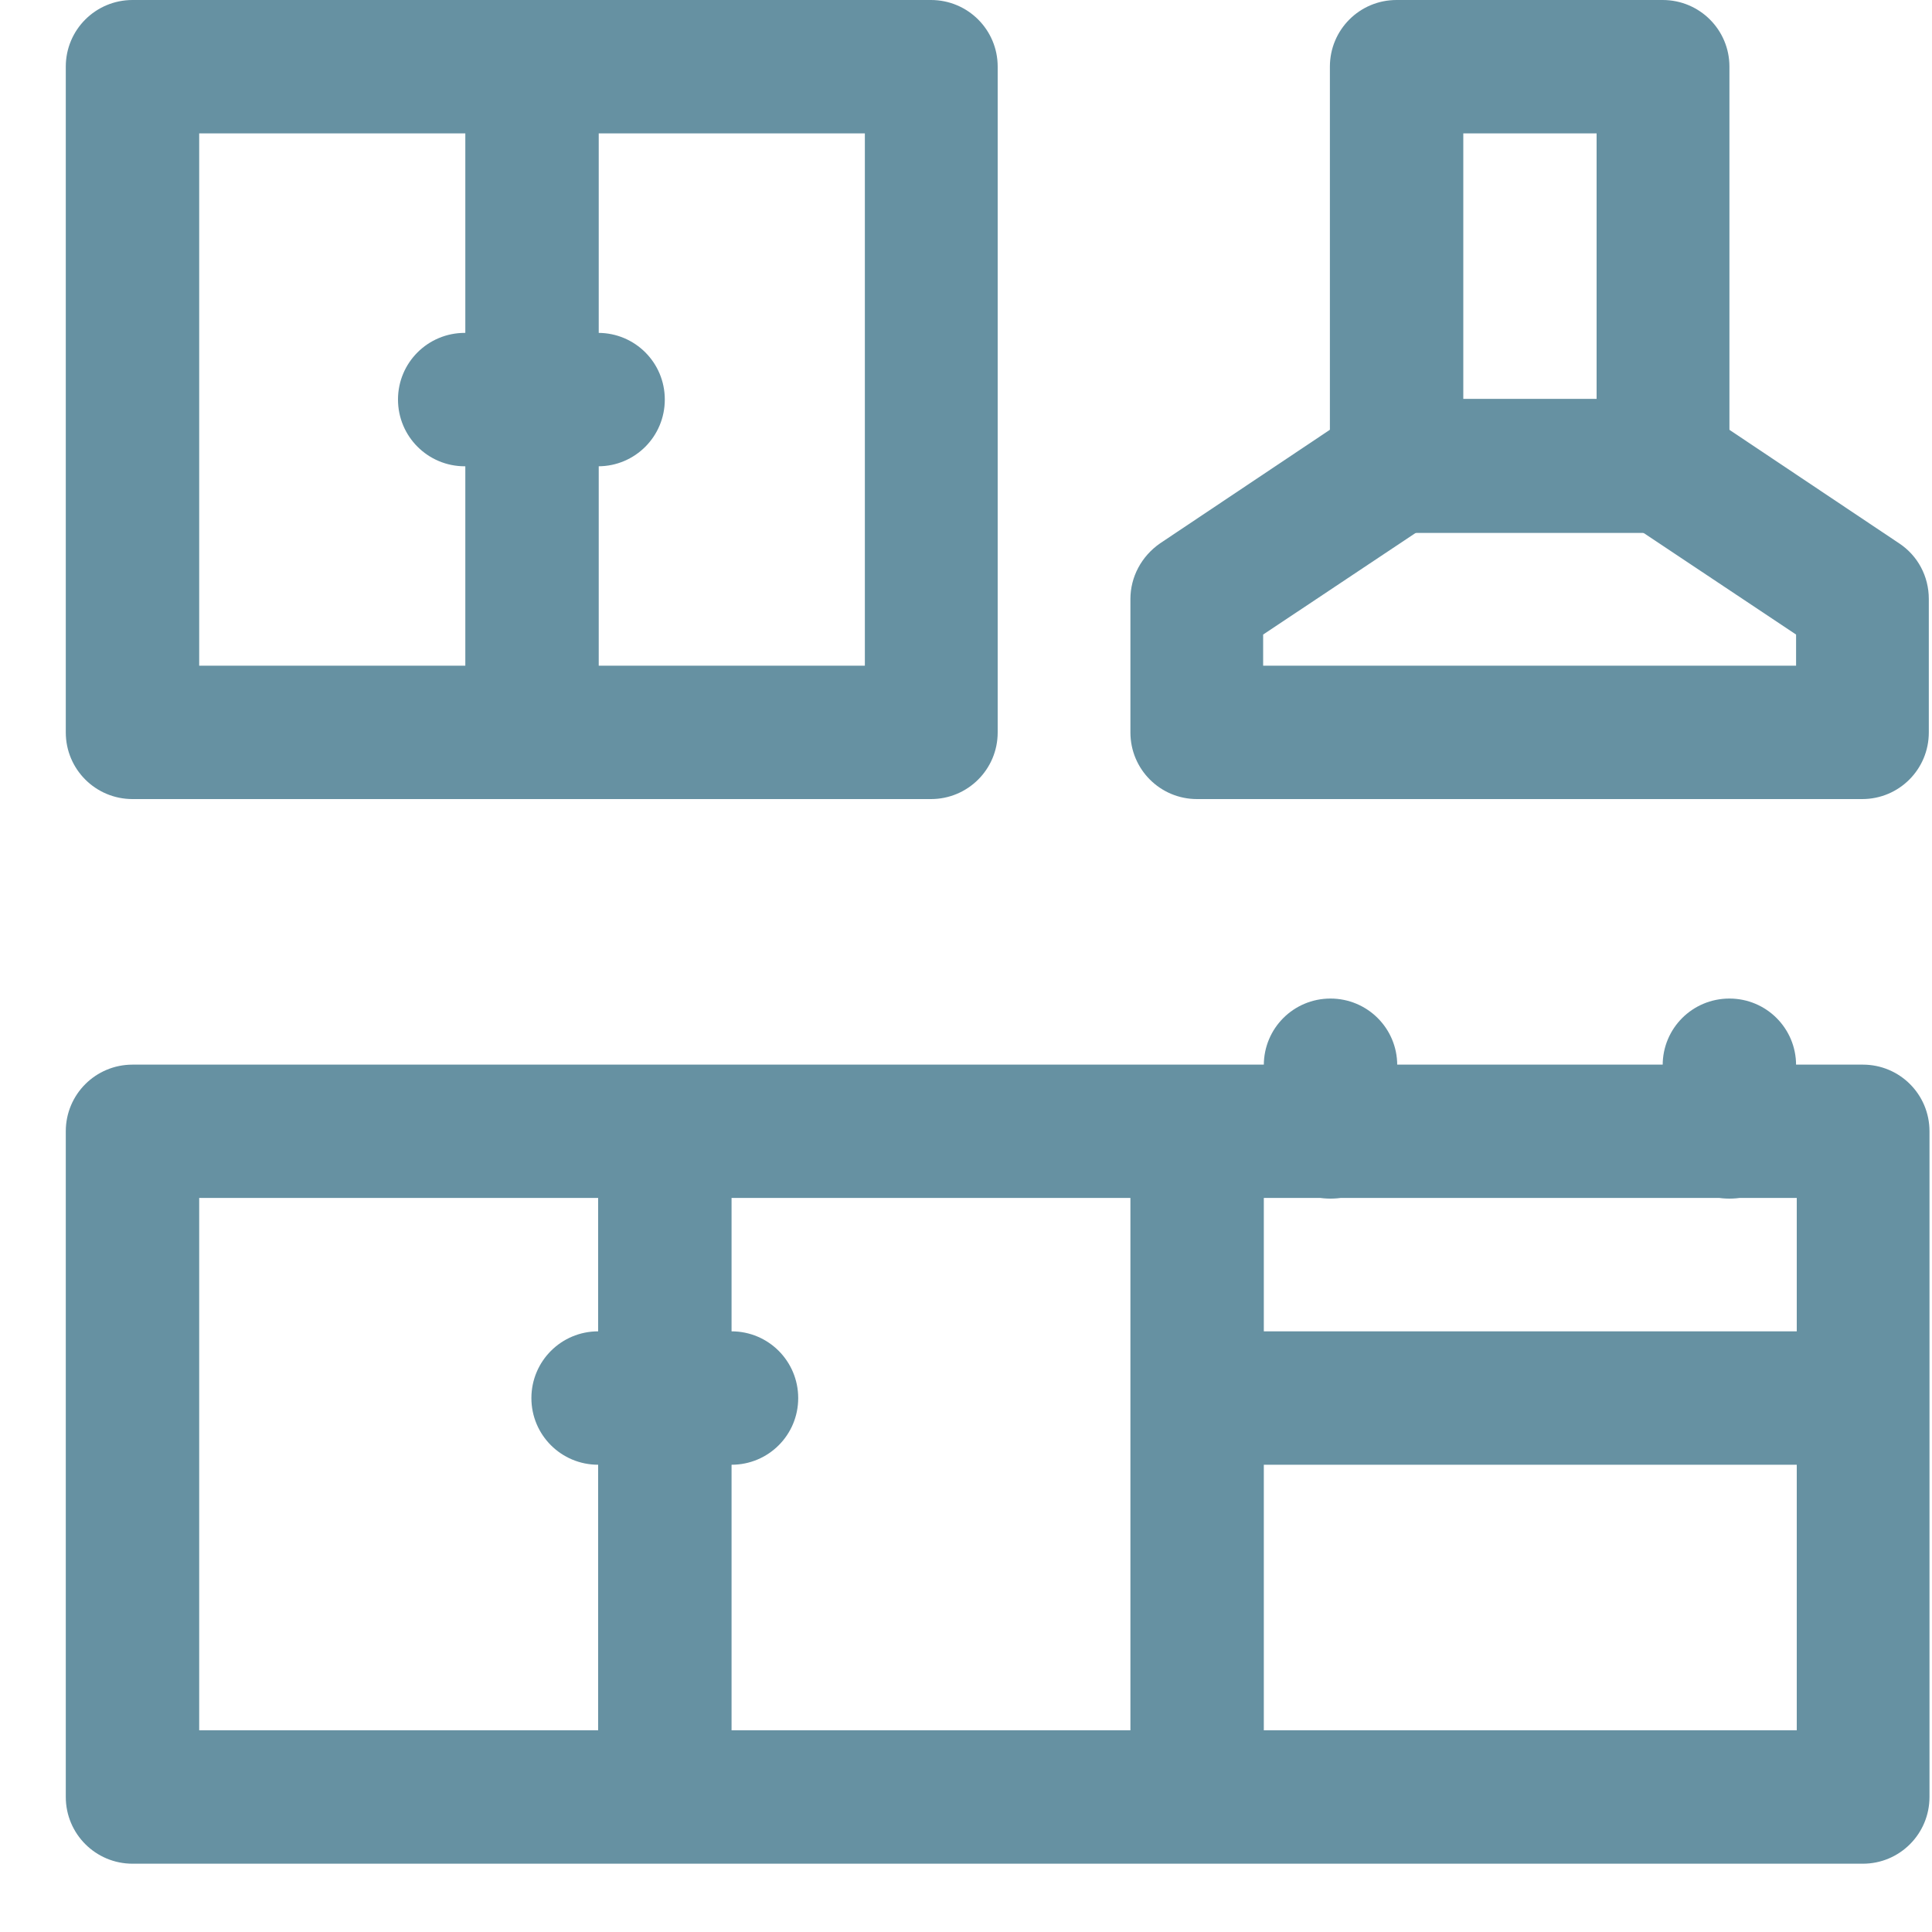
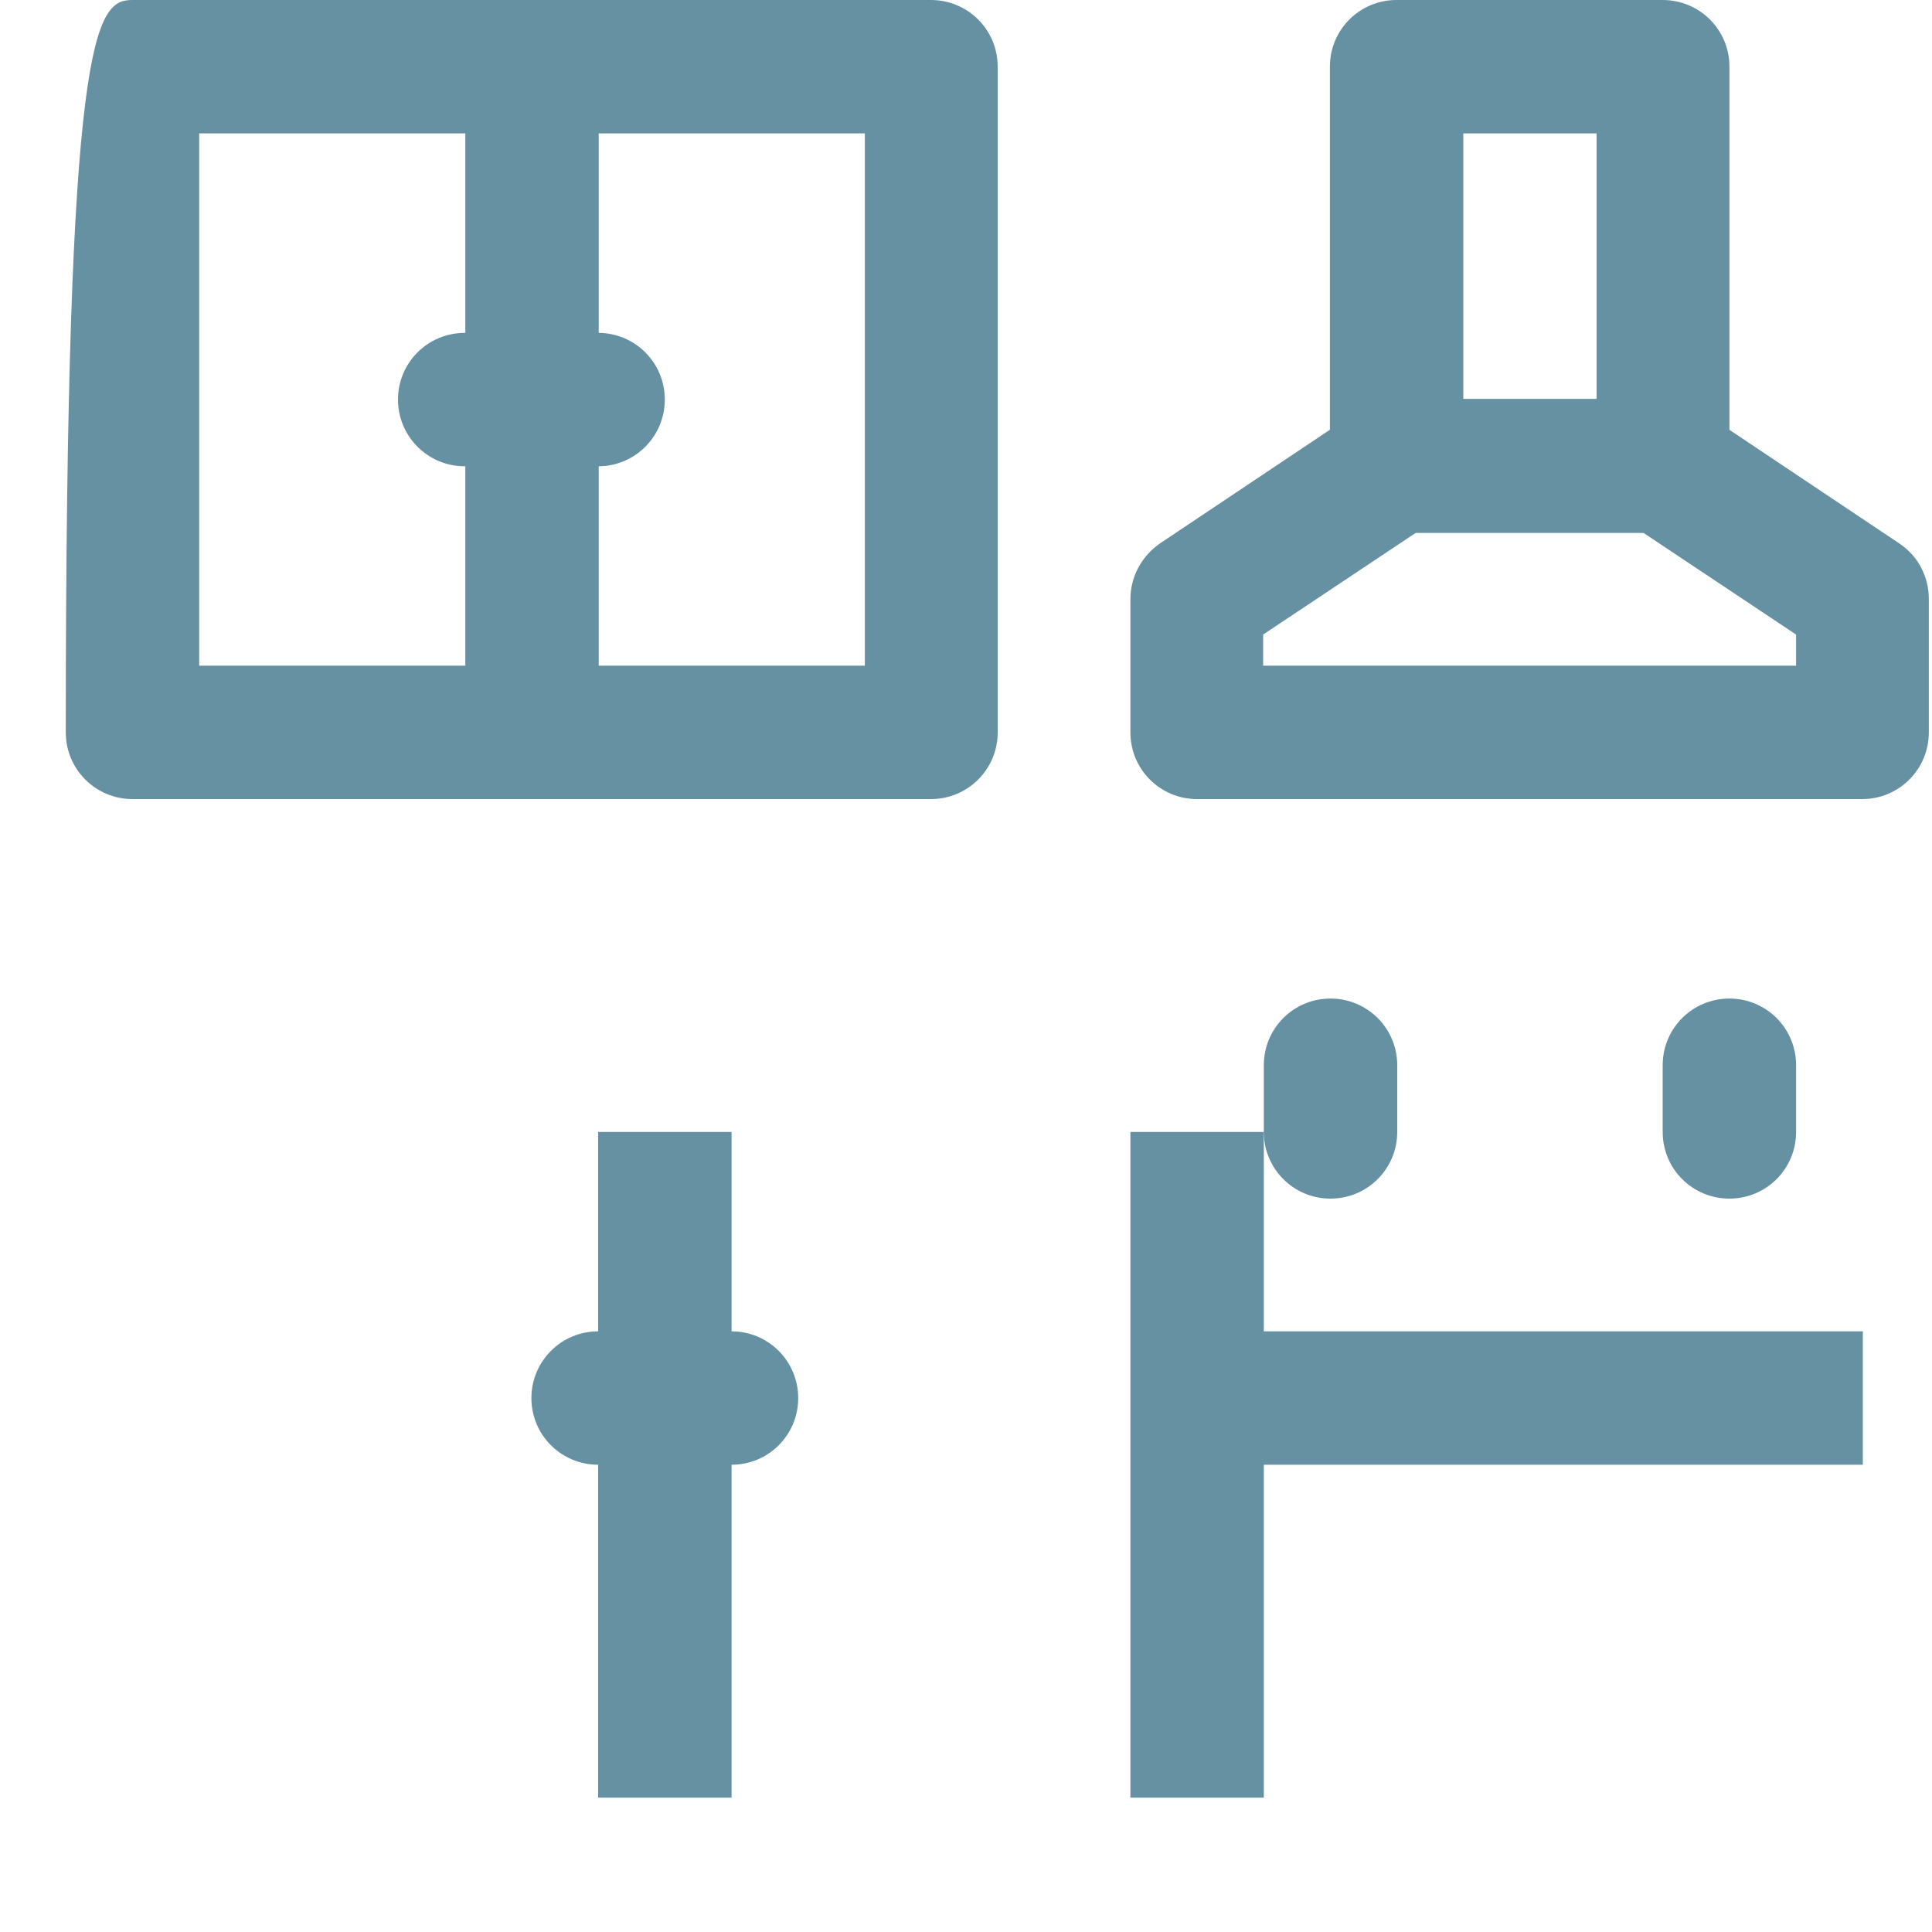
<svg xmlns="http://www.w3.org/2000/svg" width="20" height="20" viewBox="0 0 20 20" fill="none">
  <path d="M17.212 5.517H14.457C14.075 5.517 13.767 5.209 13.767 4.827V0.69C13.767 0.308 14.075 0 14.457 0H17.212C17.594 0 17.903 0.308 17.903 0.69V4.827C17.903 5.209 17.594 5.517 17.212 5.517ZM15.148 4.136H16.528V1.381H15.148V4.136Z" fill="#6691A2" />
  <path d="M19.284 8.272H12.392C12.01 8.272 11.702 7.964 11.702 7.582V6.201C11.702 5.973 11.816 5.758 12.01 5.624L14.075 4.243C14.189 4.17 14.323 4.129 14.457 4.129H17.212C17.346 4.129 17.48 4.17 17.594 4.243L19.659 5.624C19.853 5.752 19.967 5.966 19.967 6.201V7.582C19.967 7.964 19.659 8.272 19.277 8.272H19.284ZM13.083 6.891H18.593V6.569L17.004 5.51H14.665L13.076 6.569V6.891H13.083Z" fill="#6691A2" />
  <path d="M19.284 13.782H12.392V15.163H19.284V13.782Z" fill="#6691A2" />
  <path d="M13.083 11.718H11.702V18.609H13.083V11.718Z" fill="#6691A2" />
  <path d="M7.573 11.718H6.192V18.609H7.573V11.718Z" fill="#6691A2" />
  <path d="M13.773 12.408C13.391 12.408 13.083 12.1 13.083 11.718V11.027C13.083 10.645 13.391 10.337 13.773 10.337C14.155 10.337 14.464 10.645 14.464 11.027V11.718C14.464 12.1 14.155 12.408 13.773 12.408Z" fill="#6691A2" />
  <path d="M17.903 12.408C17.52 12.408 17.212 12.1 17.212 11.718V11.027C17.212 10.645 17.52 10.337 17.903 10.337C18.285 10.337 18.593 10.645 18.593 11.027V11.718C18.593 12.1 18.285 12.408 17.903 12.408Z" fill="#6691A2" />
-   <path d="M19.284 19.293H1.372C0.99 19.293 0.681 18.984 0.681 18.602V11.711C0.681 11.329 0.99 11.021 1.372 11.021H19.284C19.666 11.021 19.974 11.329 19.974 11.711V18.602C19.974 18.984 19.666 19.293 19.284 19.293ZM2.062 17.912H18.6V12.401H2.062V17.912Z" fill="#6691A2" />
  <path d="M6.198 0.69H4.817V7.582H6.198V0.69Z" fill="#6691A2" />
-   <path d="M9.637 8.272H1.372C0.99 8.272 0.681 7.964 0.681 7.582V0.69C0.681 0.308 0.99 0 1.372 0H9.637C10.019 0 10.328 0.308 10.328 0.69V7.582C10.328 7.964 10.019 8.272 9.637 8.272ZM2.062 6.891H8.953V1.381H2.062V6.891Z" fill="#6691A2" />
+   <path d="M9.637 8.272H1.372C0.99 8.272 0.681 7.964 0.681 7.582C0.681 0.308 0.99 0 1.372 0H9.637C10.019 0 10.328 0.308 10.328 0.69V7.582C10.328 7.964 10.019 8.272 9.637 8.272ZM2.062 6.891H8.953V1.381H2.062V6.891Z" fill="#6691A2" />
  <path d="M6.192 4.827H4.811C4.429 4.827 4.12 4.518 4.12 4.136C4.12 3.754 4.429 3.446 4.811 3.446H6.192C6.574 3.446 6.882 3.754 6.882 4.136C6.882 4.518 6.574 4.827 6.192 4.827Z" fill="#6691A2" />
  <path d="M7.573 15.163H6.192C5.81 15.163 5.501 14.855 5.501 14.473C5.501 14.091 5.81 13.782 6.192 13.782H7.573C7.955 13.782 8.263 14.091 8.263 14.473C8.263 14.855 7.955 15.163 7.573 15.163Z" fill="#6691A2" />
</svg>